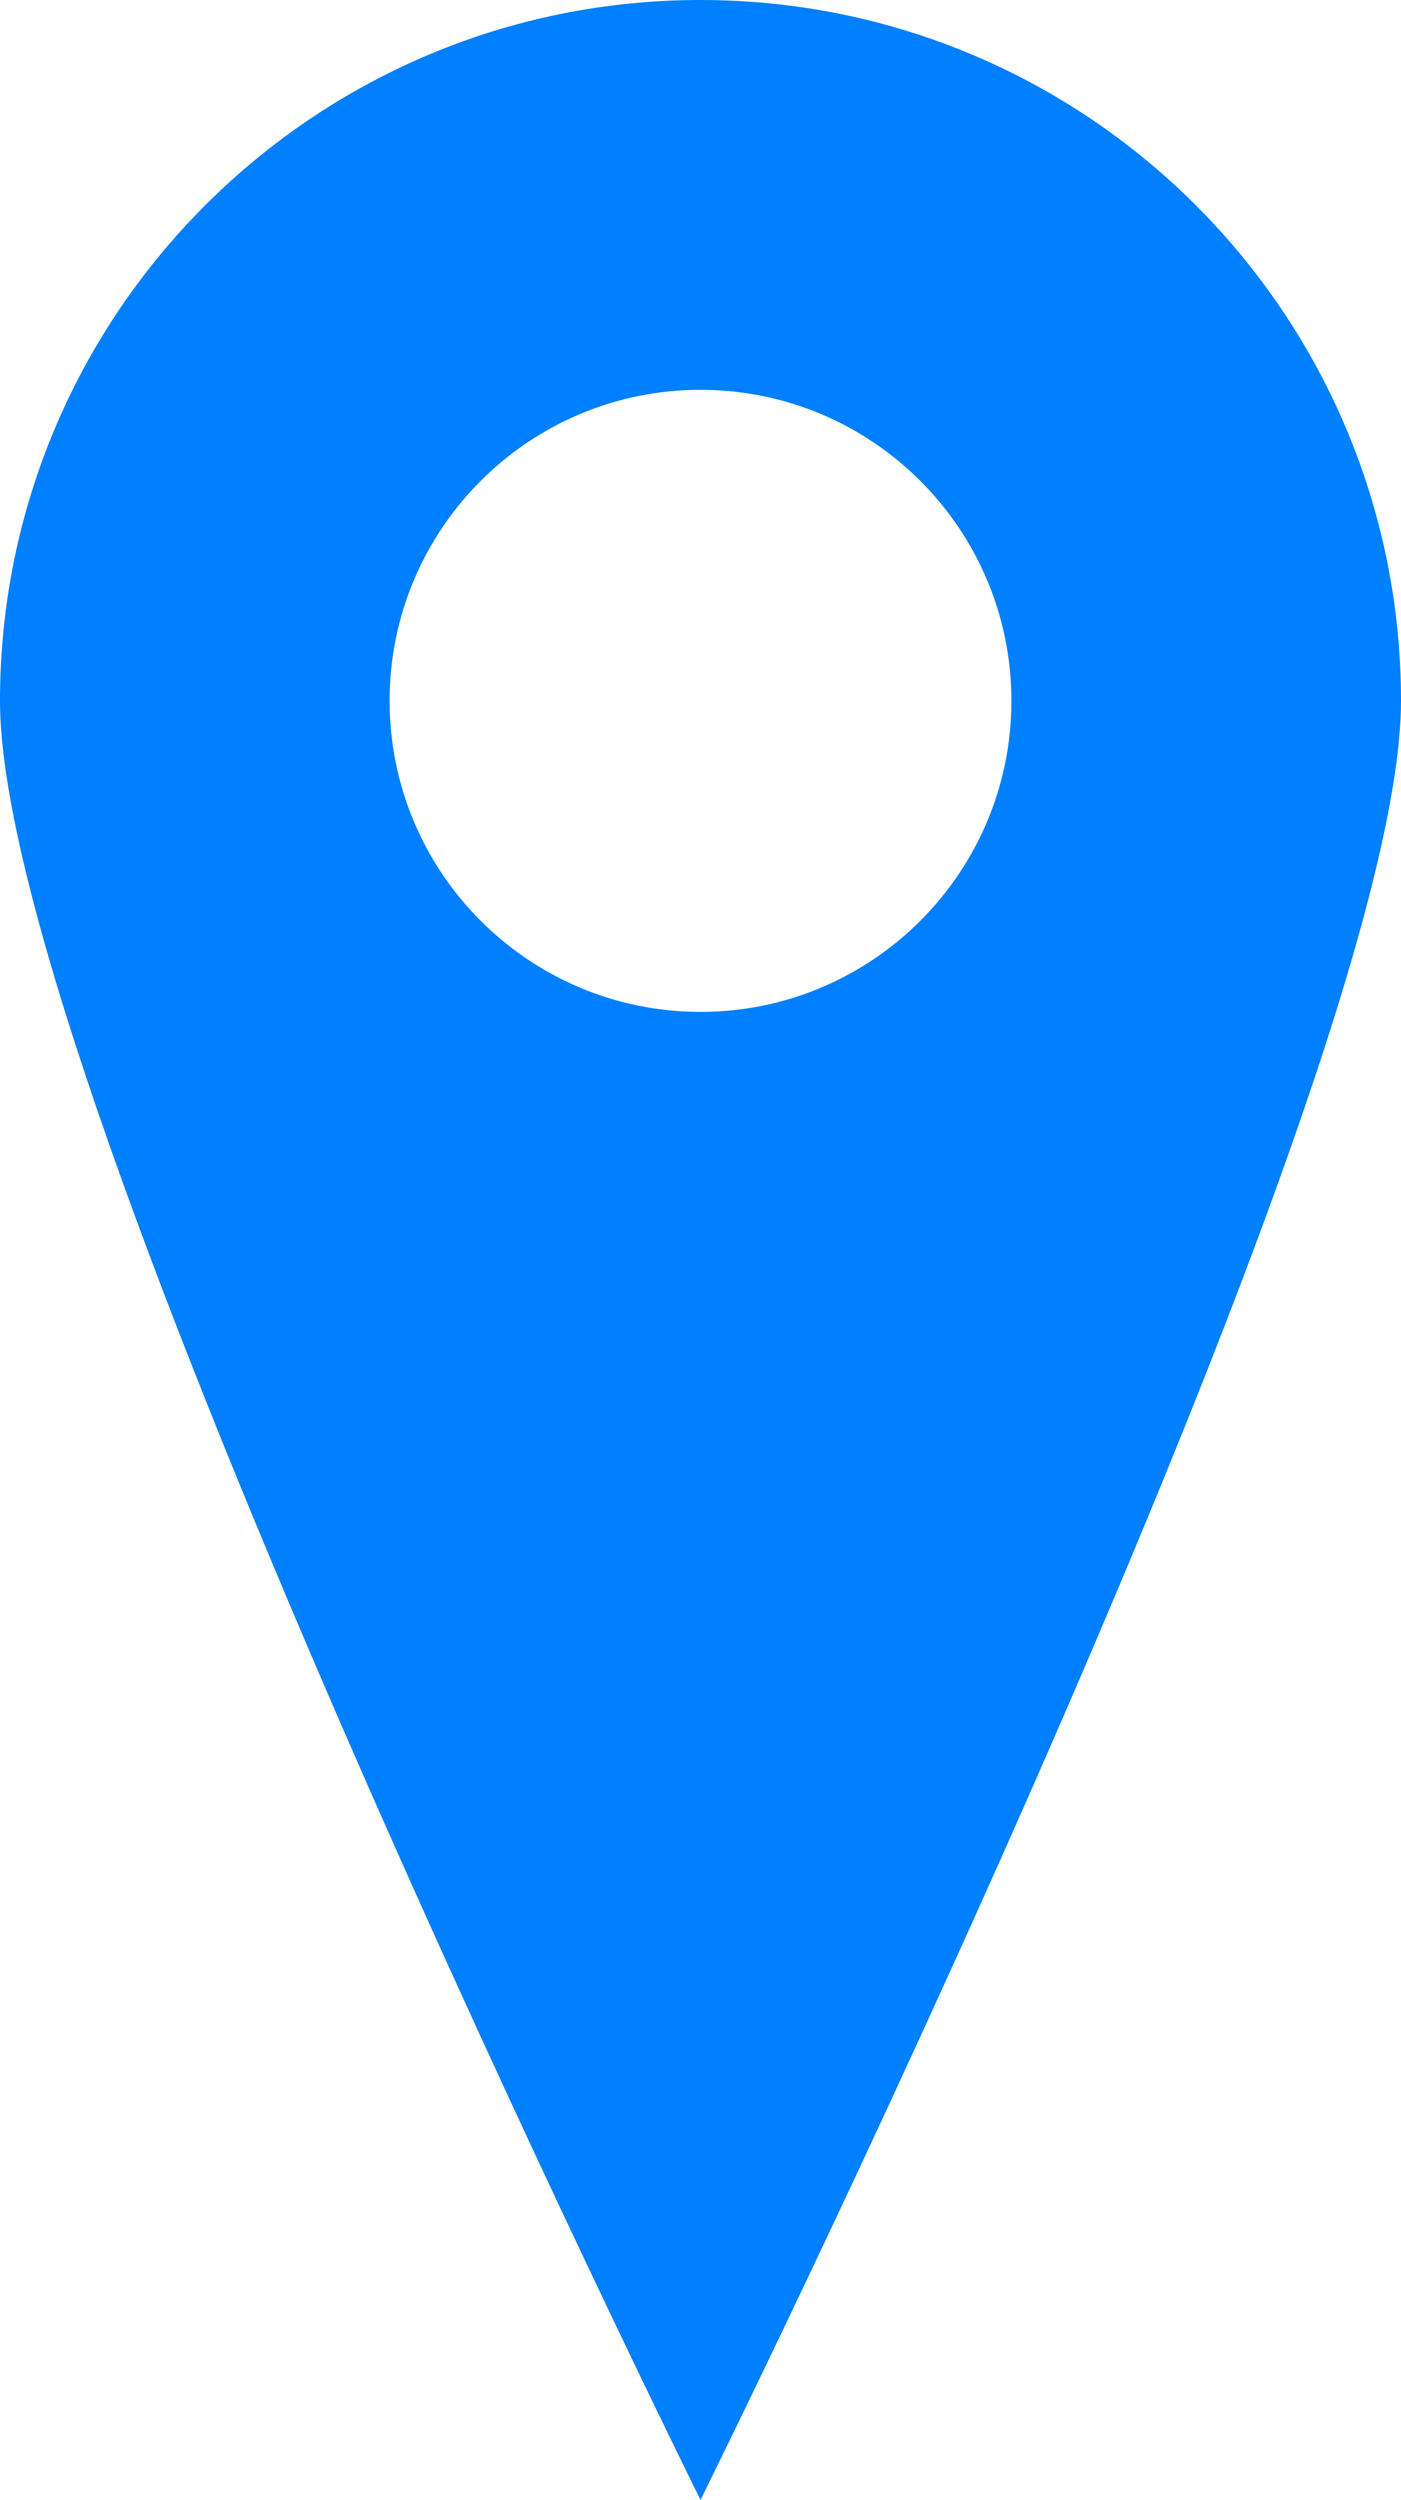
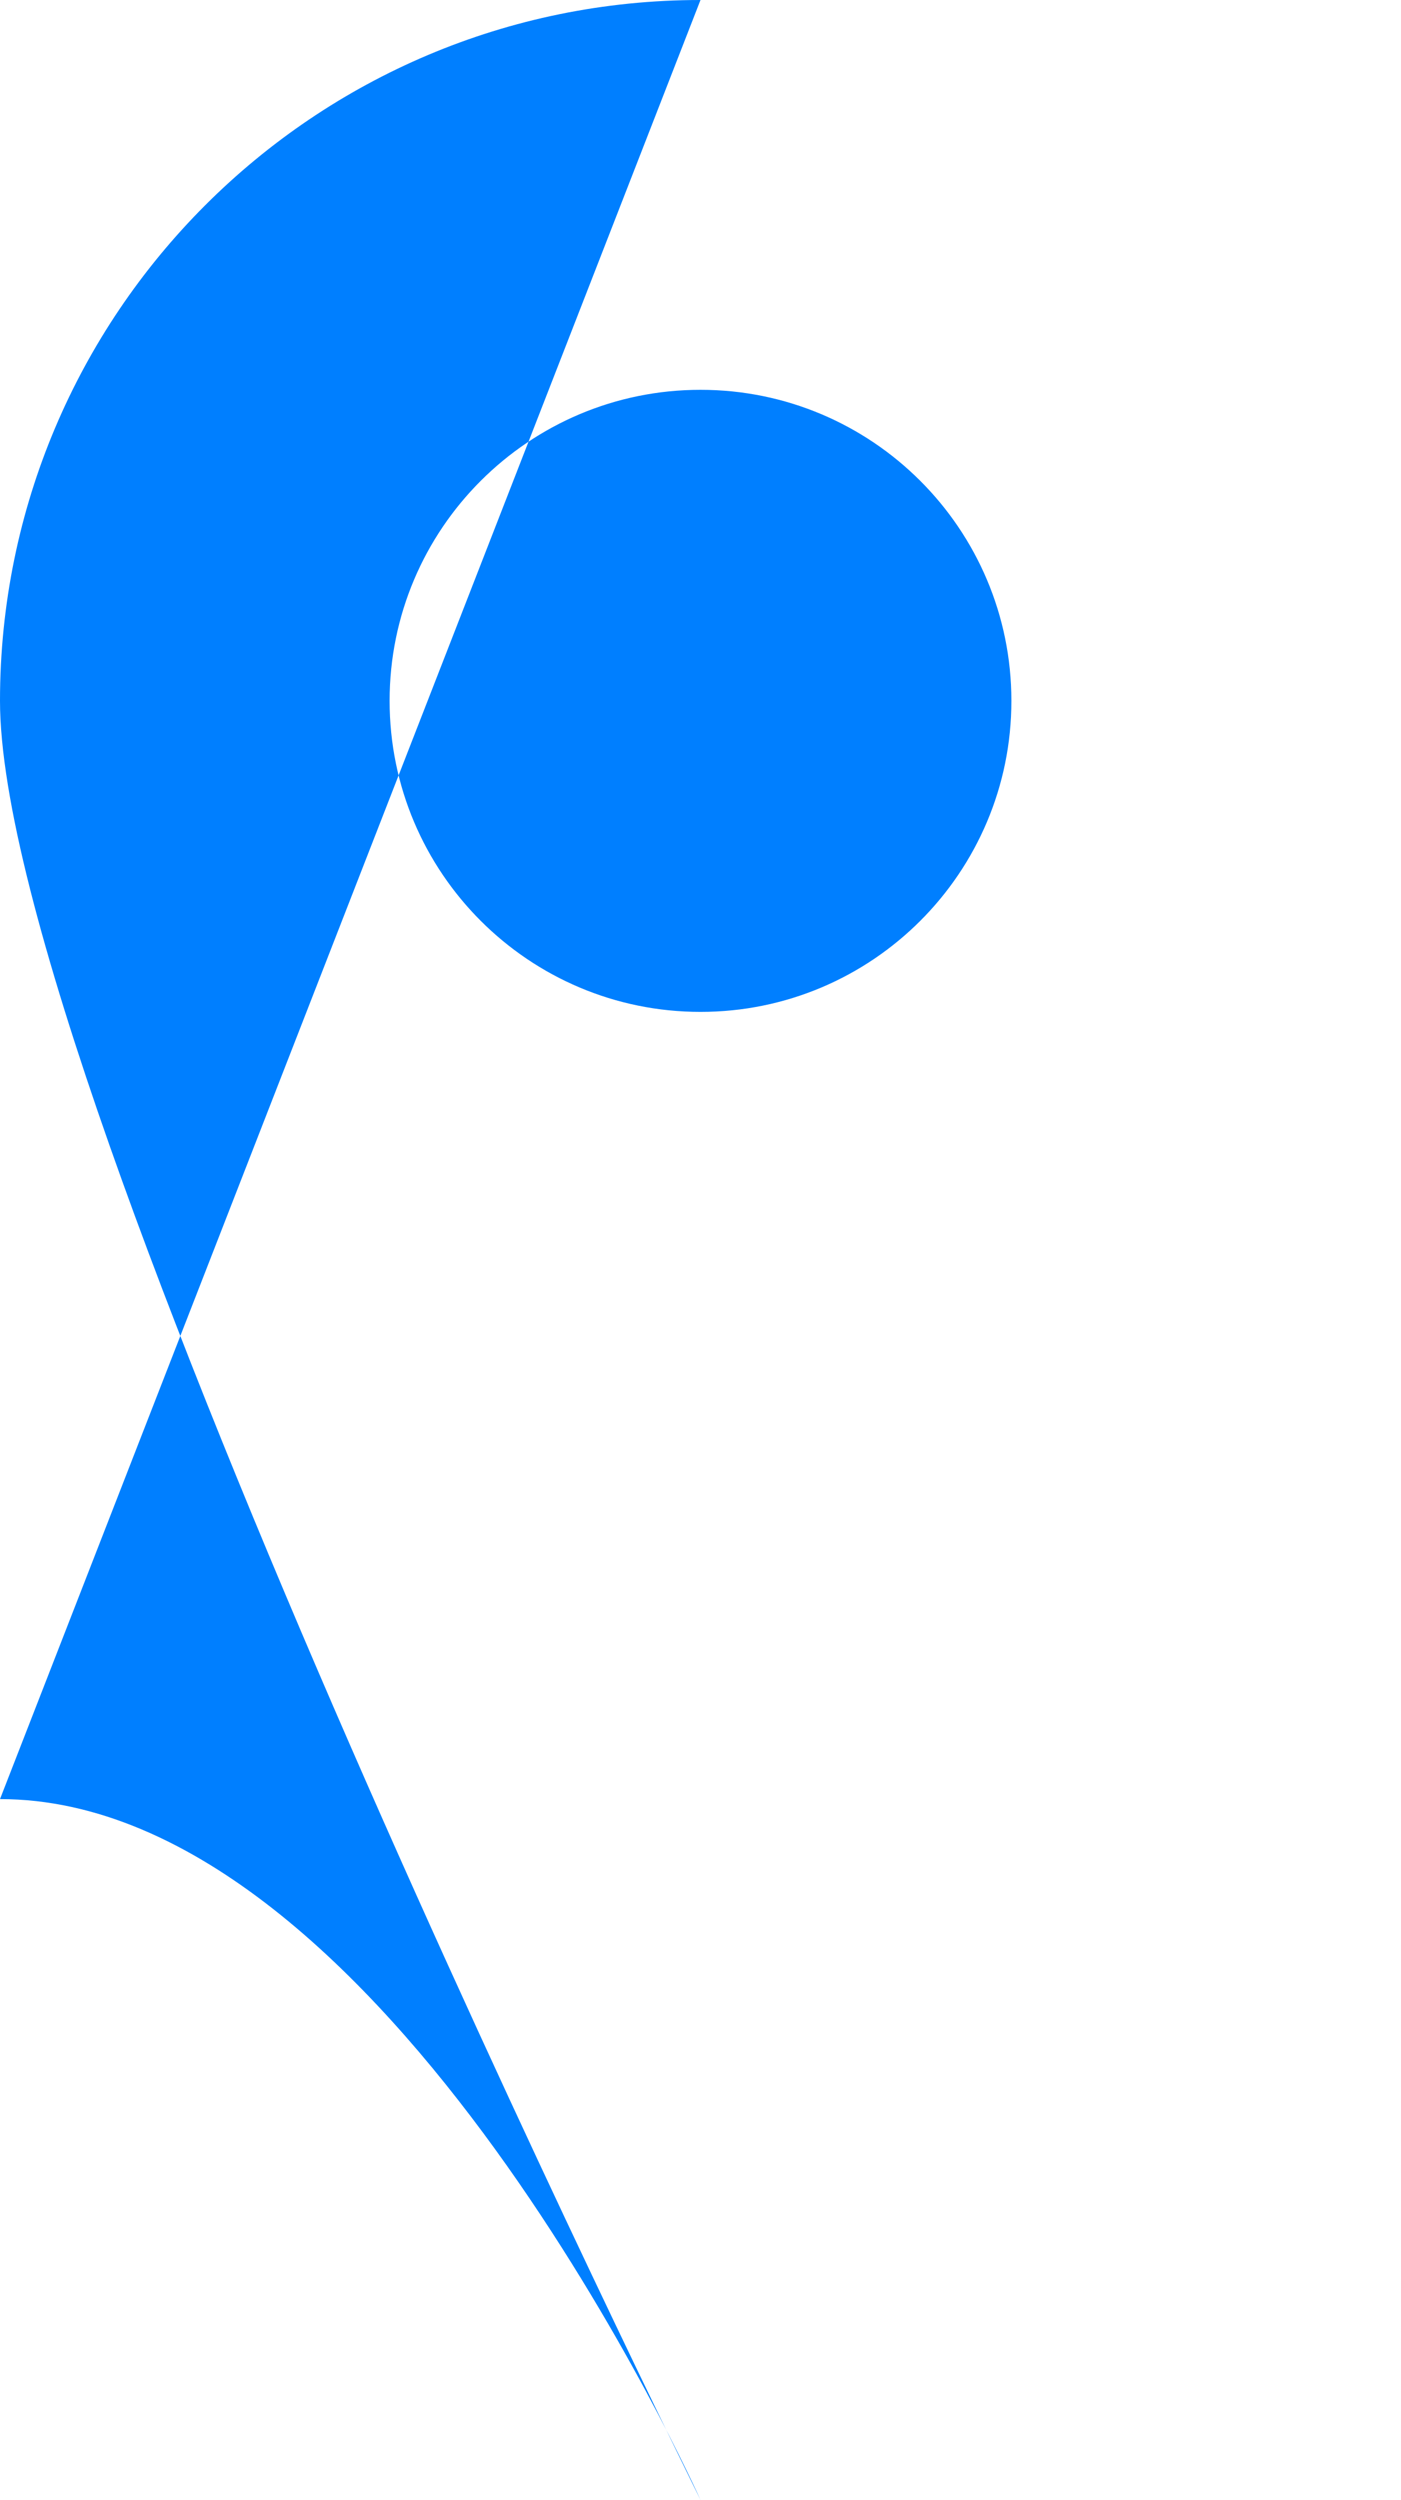
<svg xmlns="http://www.w3.org/2000/svg" width="56.068" height="100">
  <g>
    <title>Layer 1</title>
-     <path fill="#007fff" id="svg_1" d="m28.034,0c-15.482,0 -28.034,12.552 -28.034,28.034s28.034,71.966 28.034,71.966s28.034,-56.483 28.034,-71.966s-12.551,-28.034 -28.034,-28.034zm0,40.477c-6.871,0 -12.442,-5.572 -12.442,-12.442c0,-6.872 5.571,-12.442 12.442,-12.442c6.872,0 12.442,5.57 12.442,12.442c0.001,6.87 -5.57,12.442 -12.442,12.442z" />
+     <path fill="#007fff" id="svg_1" d="m28.034,0c-15.482,0 -28.034,12.552 -28.034,28.034s28.034,71.966 28.034,71.966s-12.551,-28.034 -28.034,-28.034zm0,40.477c-6.871,0 -12.442,-5.572 -12.442,-12.442c0,-6.872 5.571,-12.442 12.442,-12.442c6.872,0 12.442,5.57 12.442,12.442c0.001,6.87 -5.57,12.442 -12.442,12.442z" />
  </g>
</svg>